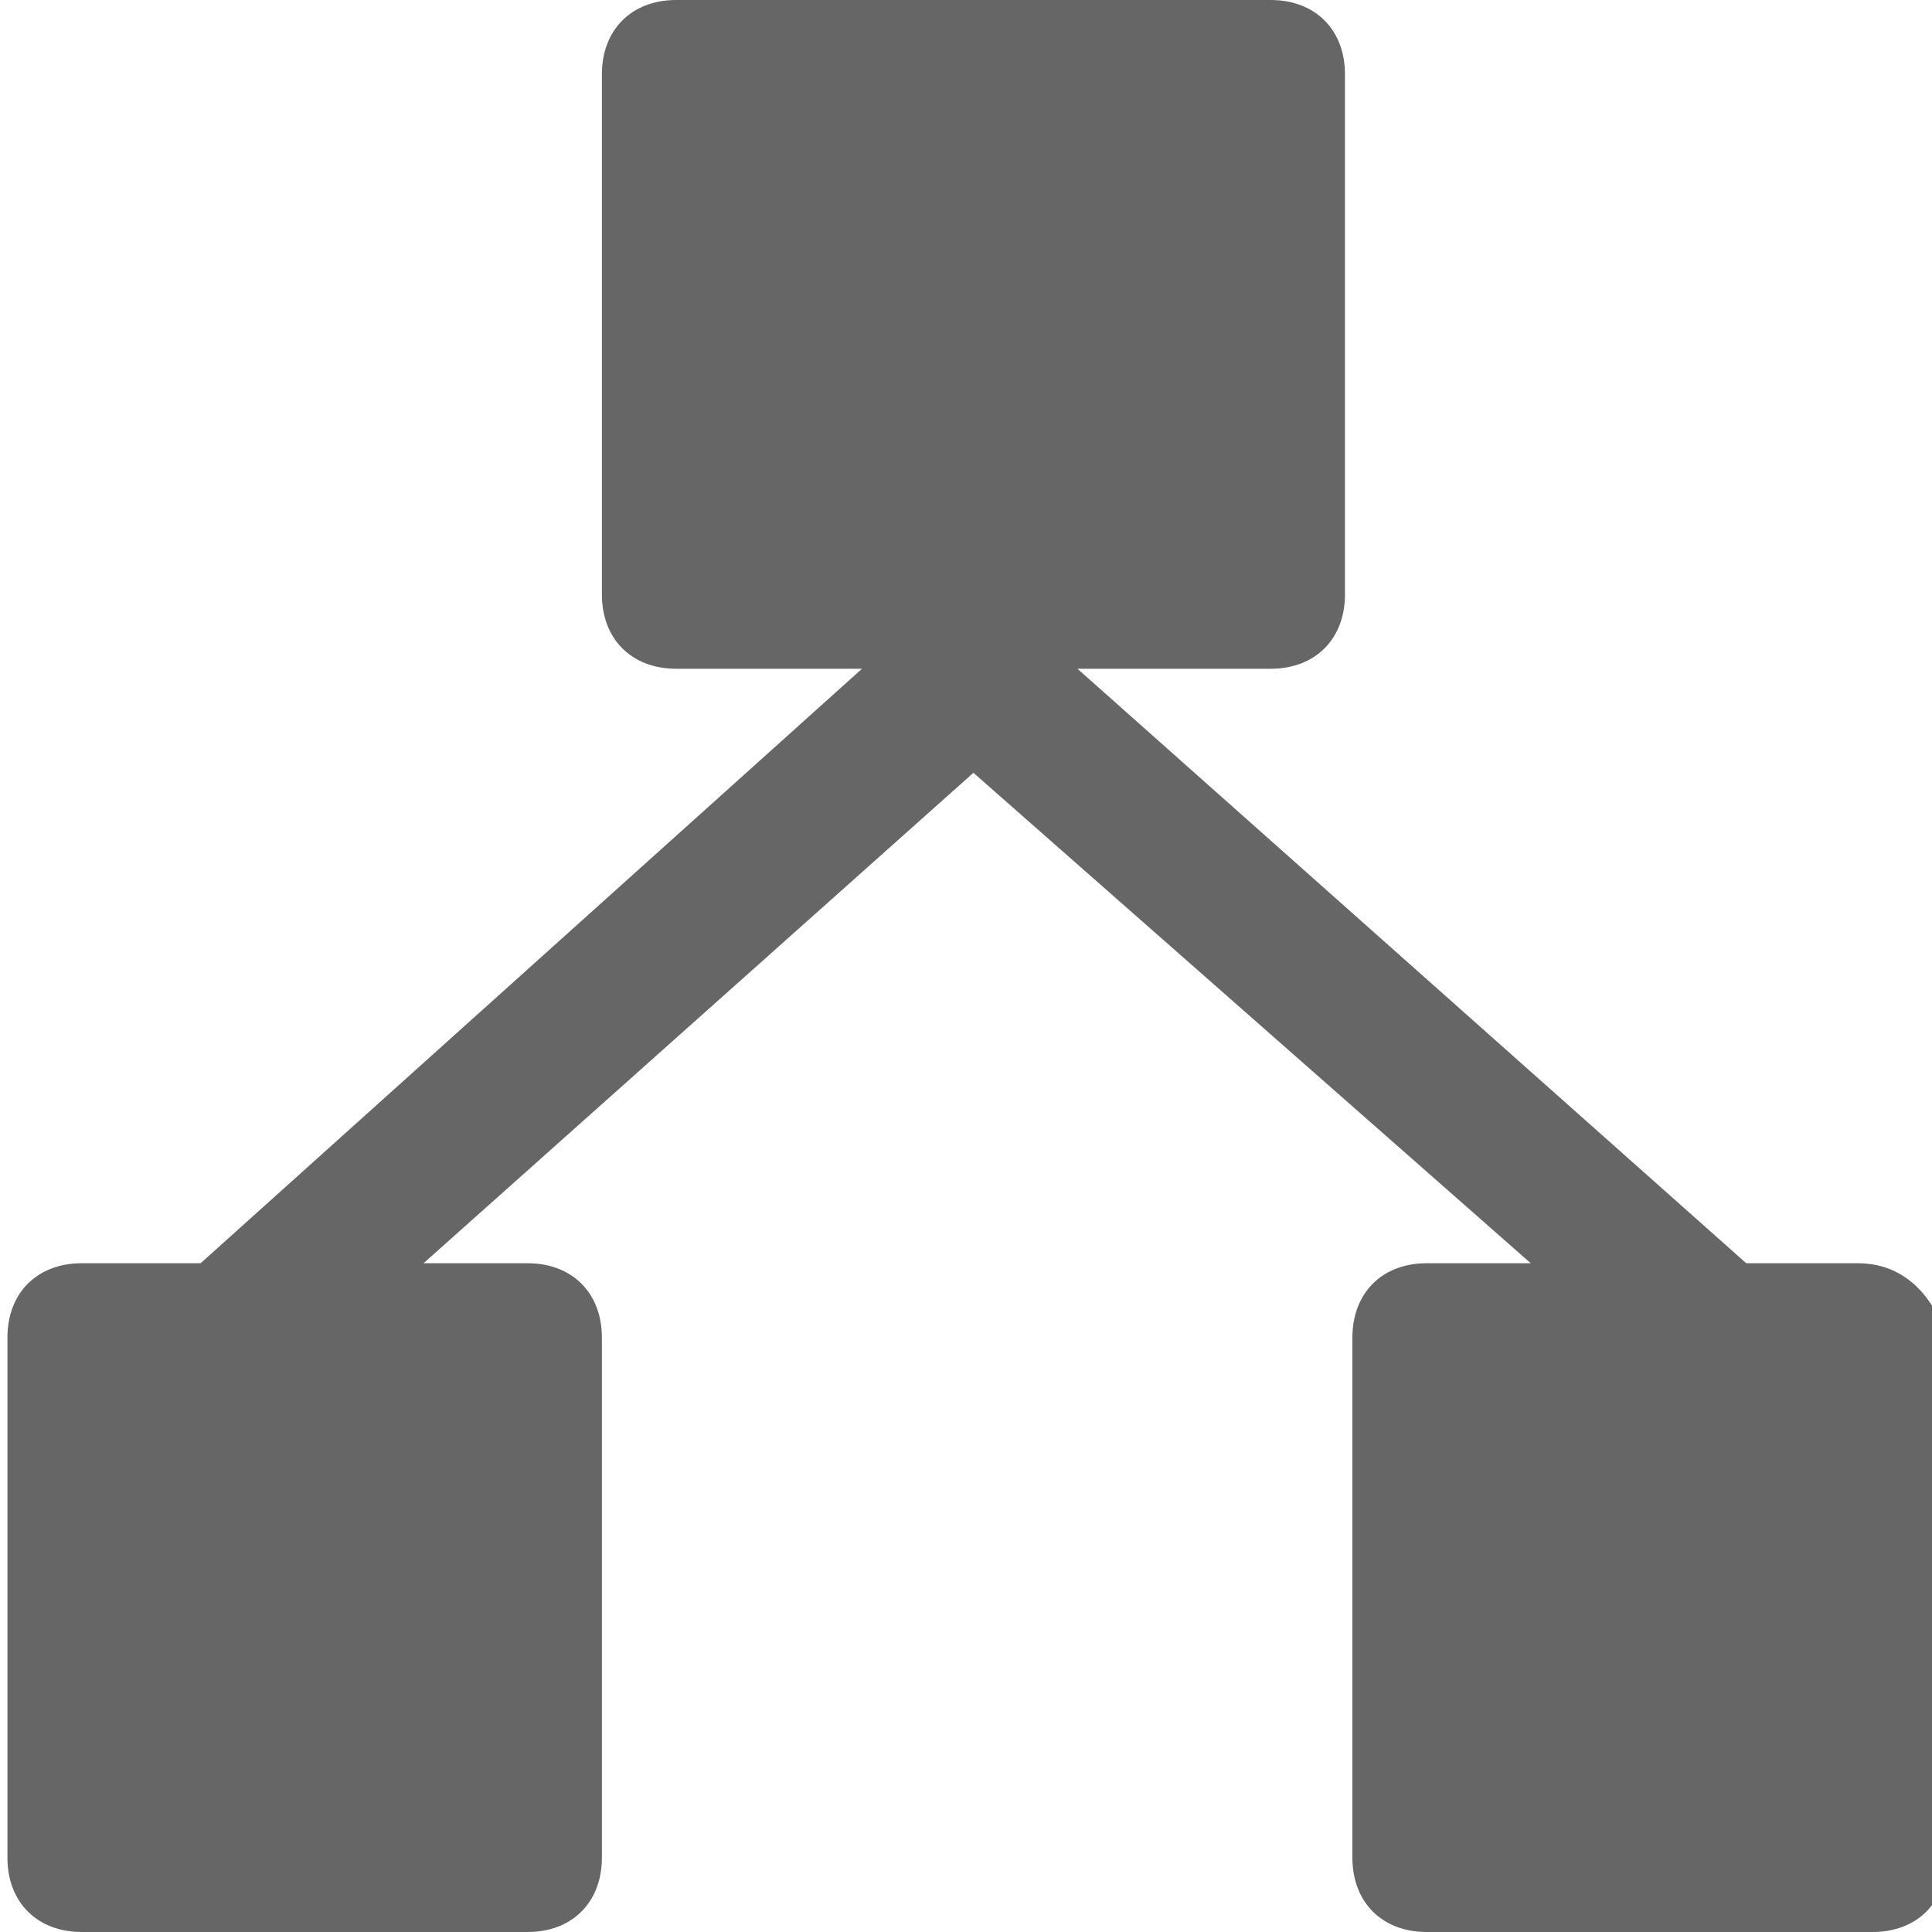
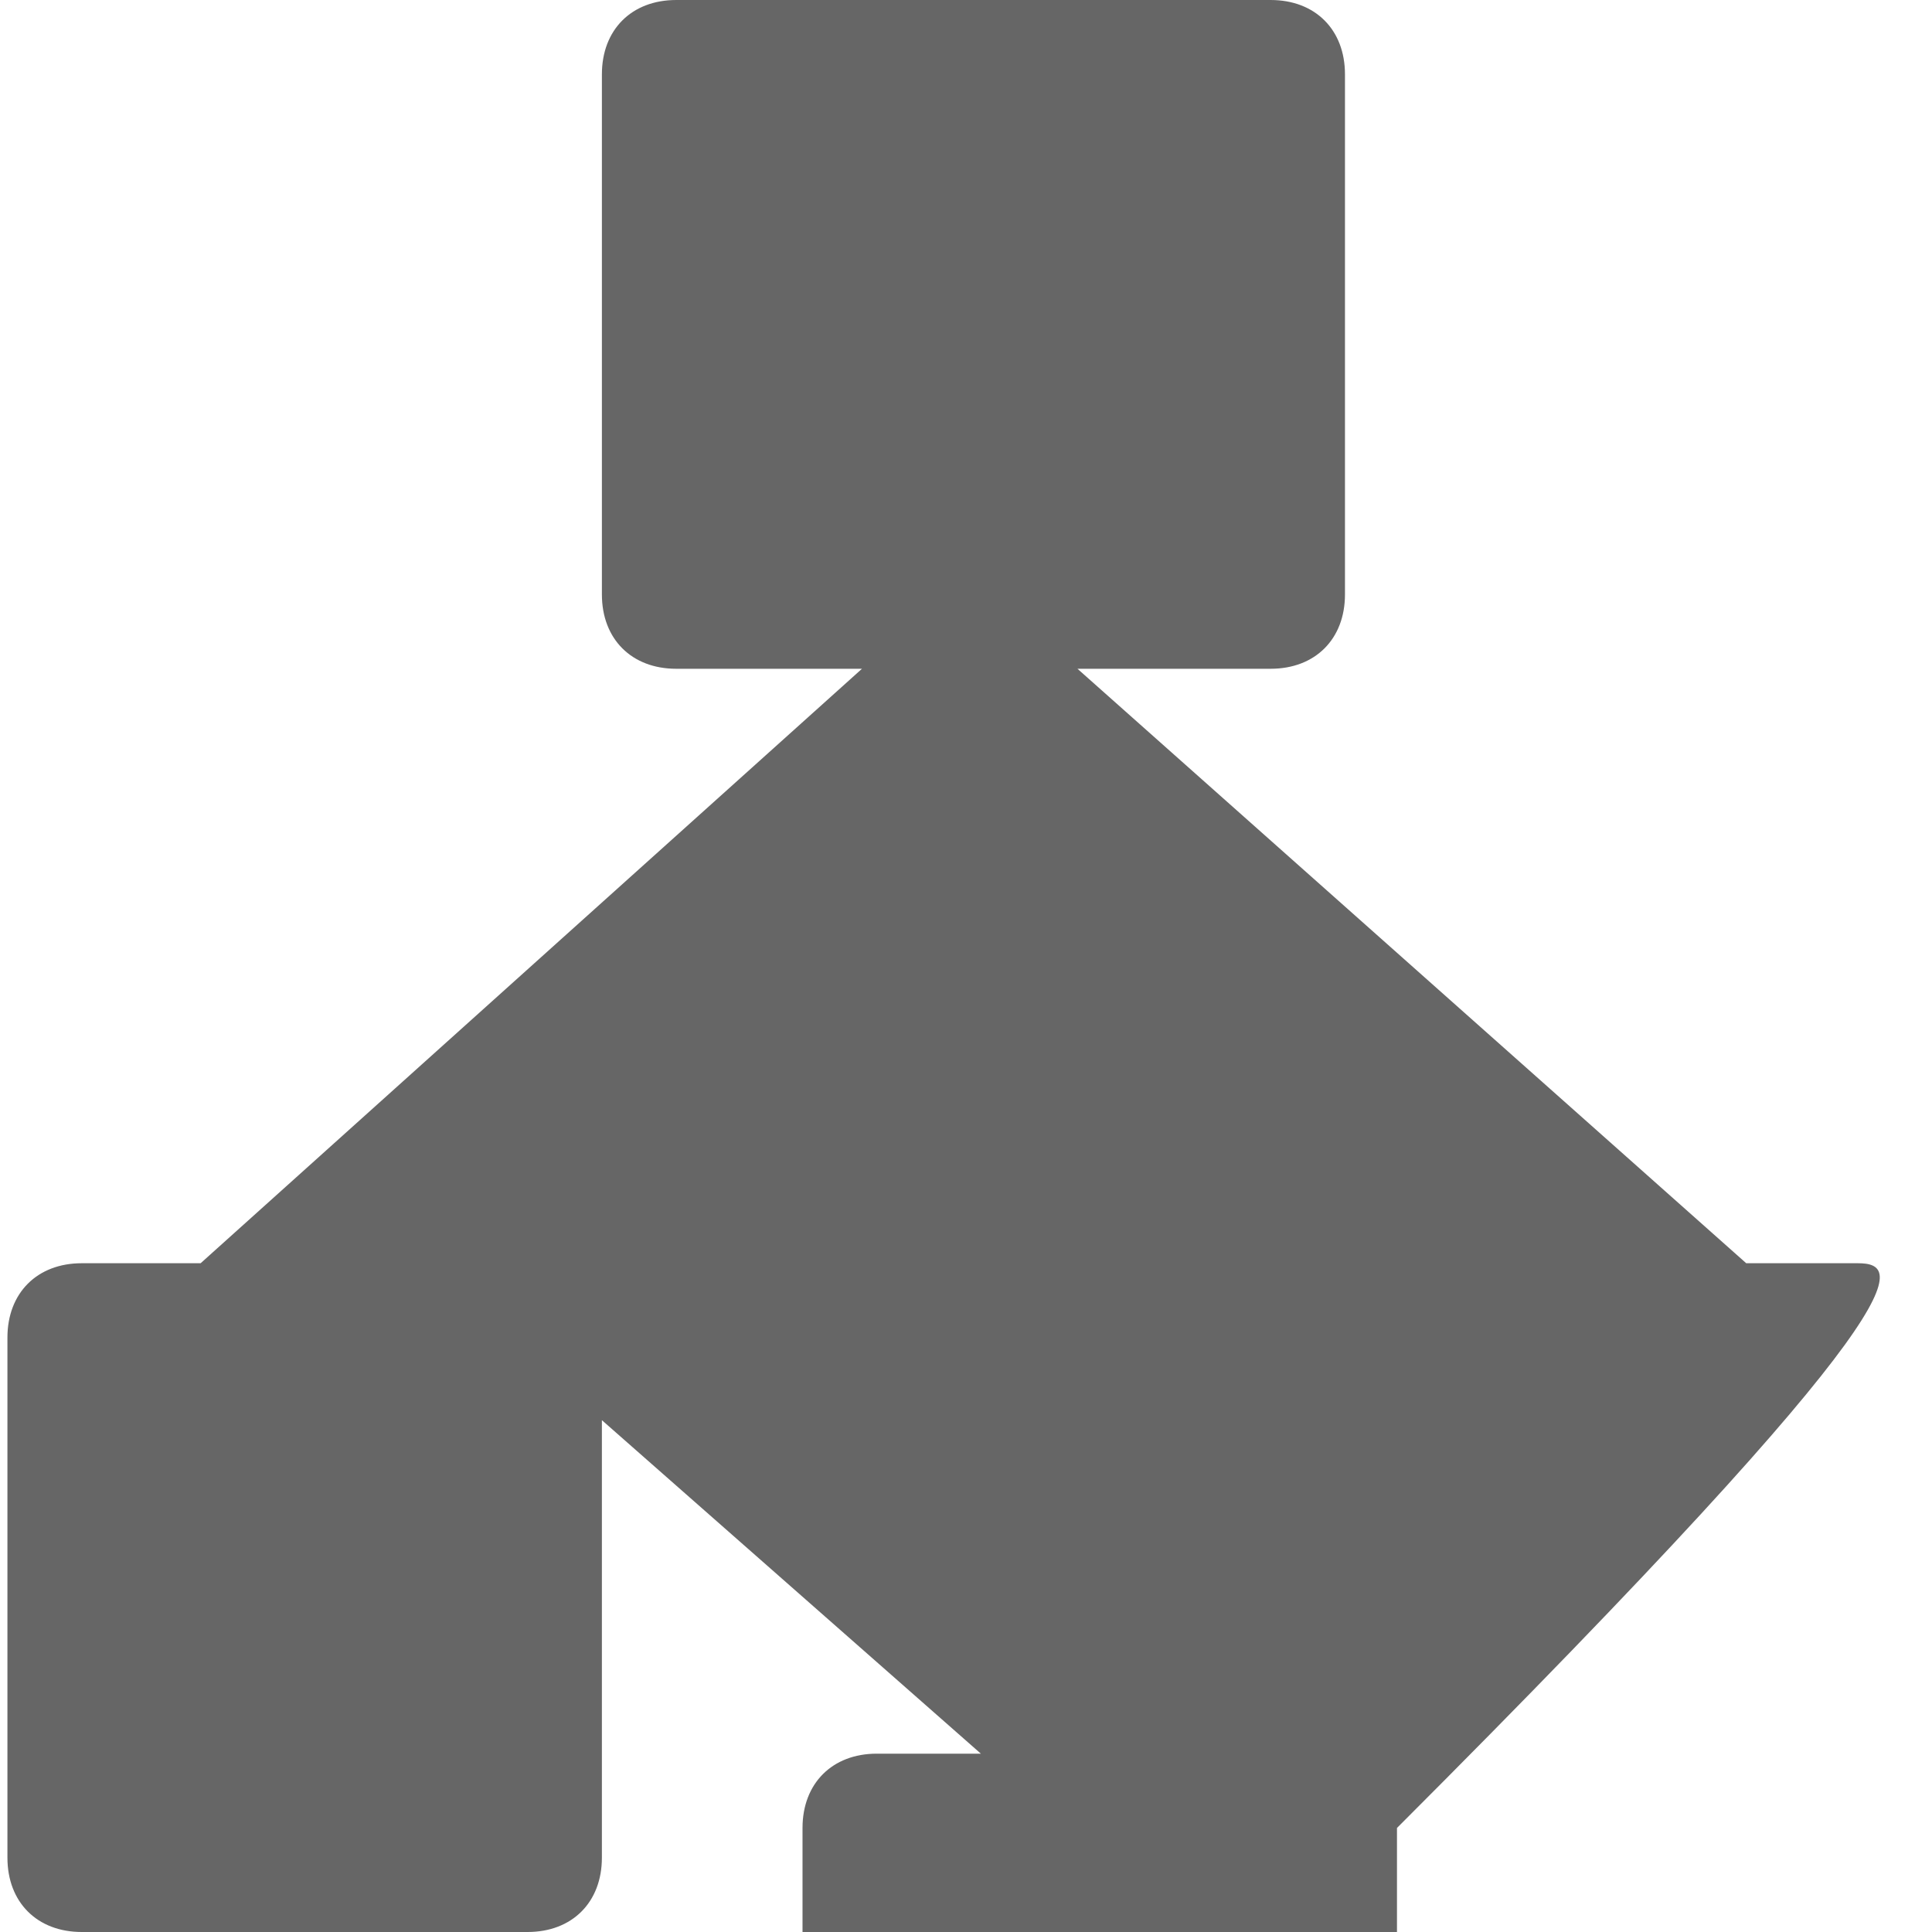
<svg xmlns="http://www.w3.org/2000/svg" version="1.1" id="Layer_1" x="0px" y="0px" viewBox="-284 407.9 26 26" enable-background="new -284 407.9 26 26" xml:space="preserve">
-   <path fill="#666666" d="M-259,424.9h-1.5l-9-8h2.6c0.6,0,1-0.4,1-1v-7c0-0.6-0.4-1-1-1h-8c-0.6,0-1,0.4-1,1v7c0,0.6,0.4,1,1,1h2.5  l-8.9,8h-1.6c-0.6,0-1,0.4-1,1v7c0,0.6,0.4,1,1,1h6c0.6,0,1-0.4,1-1v-7c0-0.6-0.4-1-1-1h-1.4l7.4-6.6l7.5,6.6h-1.4c-0.6,0-1,0.4-1,1  v7c0,0.6,0.4,1,1,1h6c0.6,0,1-0.4,1-1v-7C-258,425.3-258.4,424.9-259,424.9z" />
+   <path fill="#666666" d="M-259,424.9h-1.5l-9-8h2.6c0.6,0,1-0.4,1-1v-7c0-0.6-0.4-1-1-1h-8c-0.6,0-1,0.4-1,1v7c0,0.6,0.4,1,1,1h2.5  l-8.9,8h-1.6c-0.6,0-1,0.4-1,1v7c0,0.6,0.4,1,1,1h6c0.6,0,1-0.4,1-1v-7c0-0.6-0.4-1-1-1h-1.4l7.5,6.6h-1.4c-0.6,0-1,0.4-1,1  v7c0,0.6,0.4,1,1,1h6c0.6,0,1-0.4,1-1v-7C-258,425.3-258.4,424.9-259,424.9z" />
</svg>